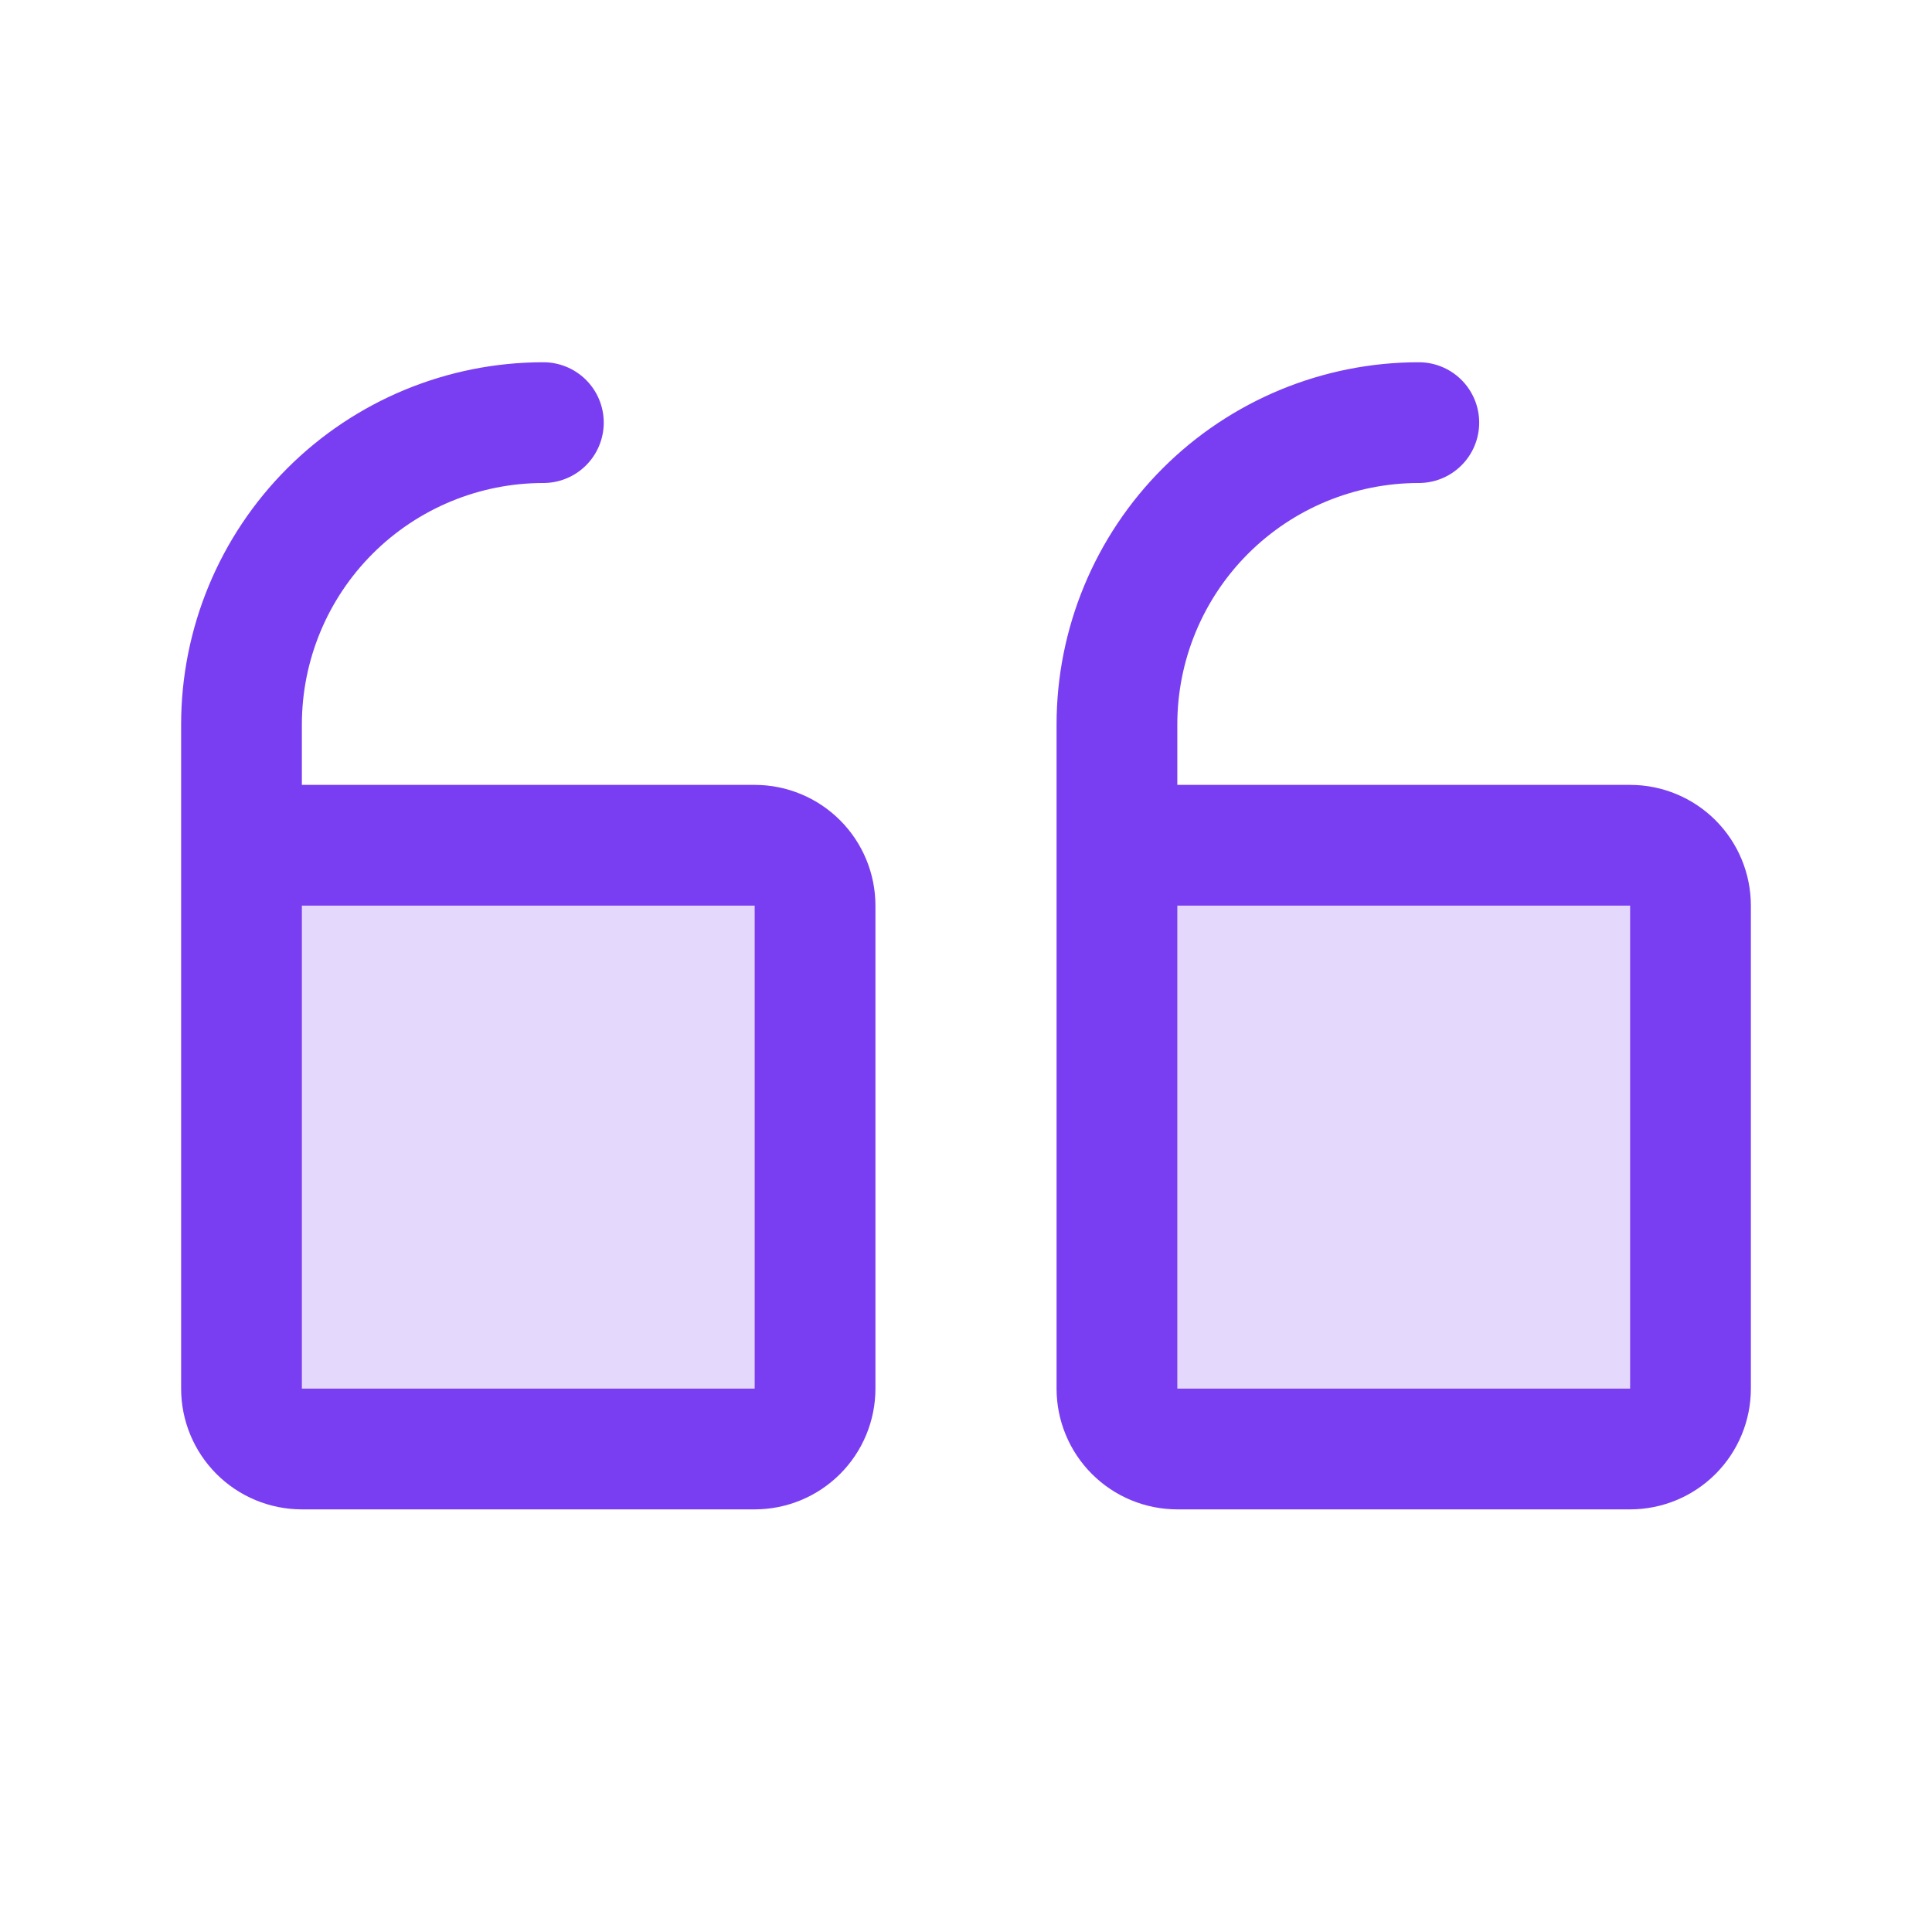
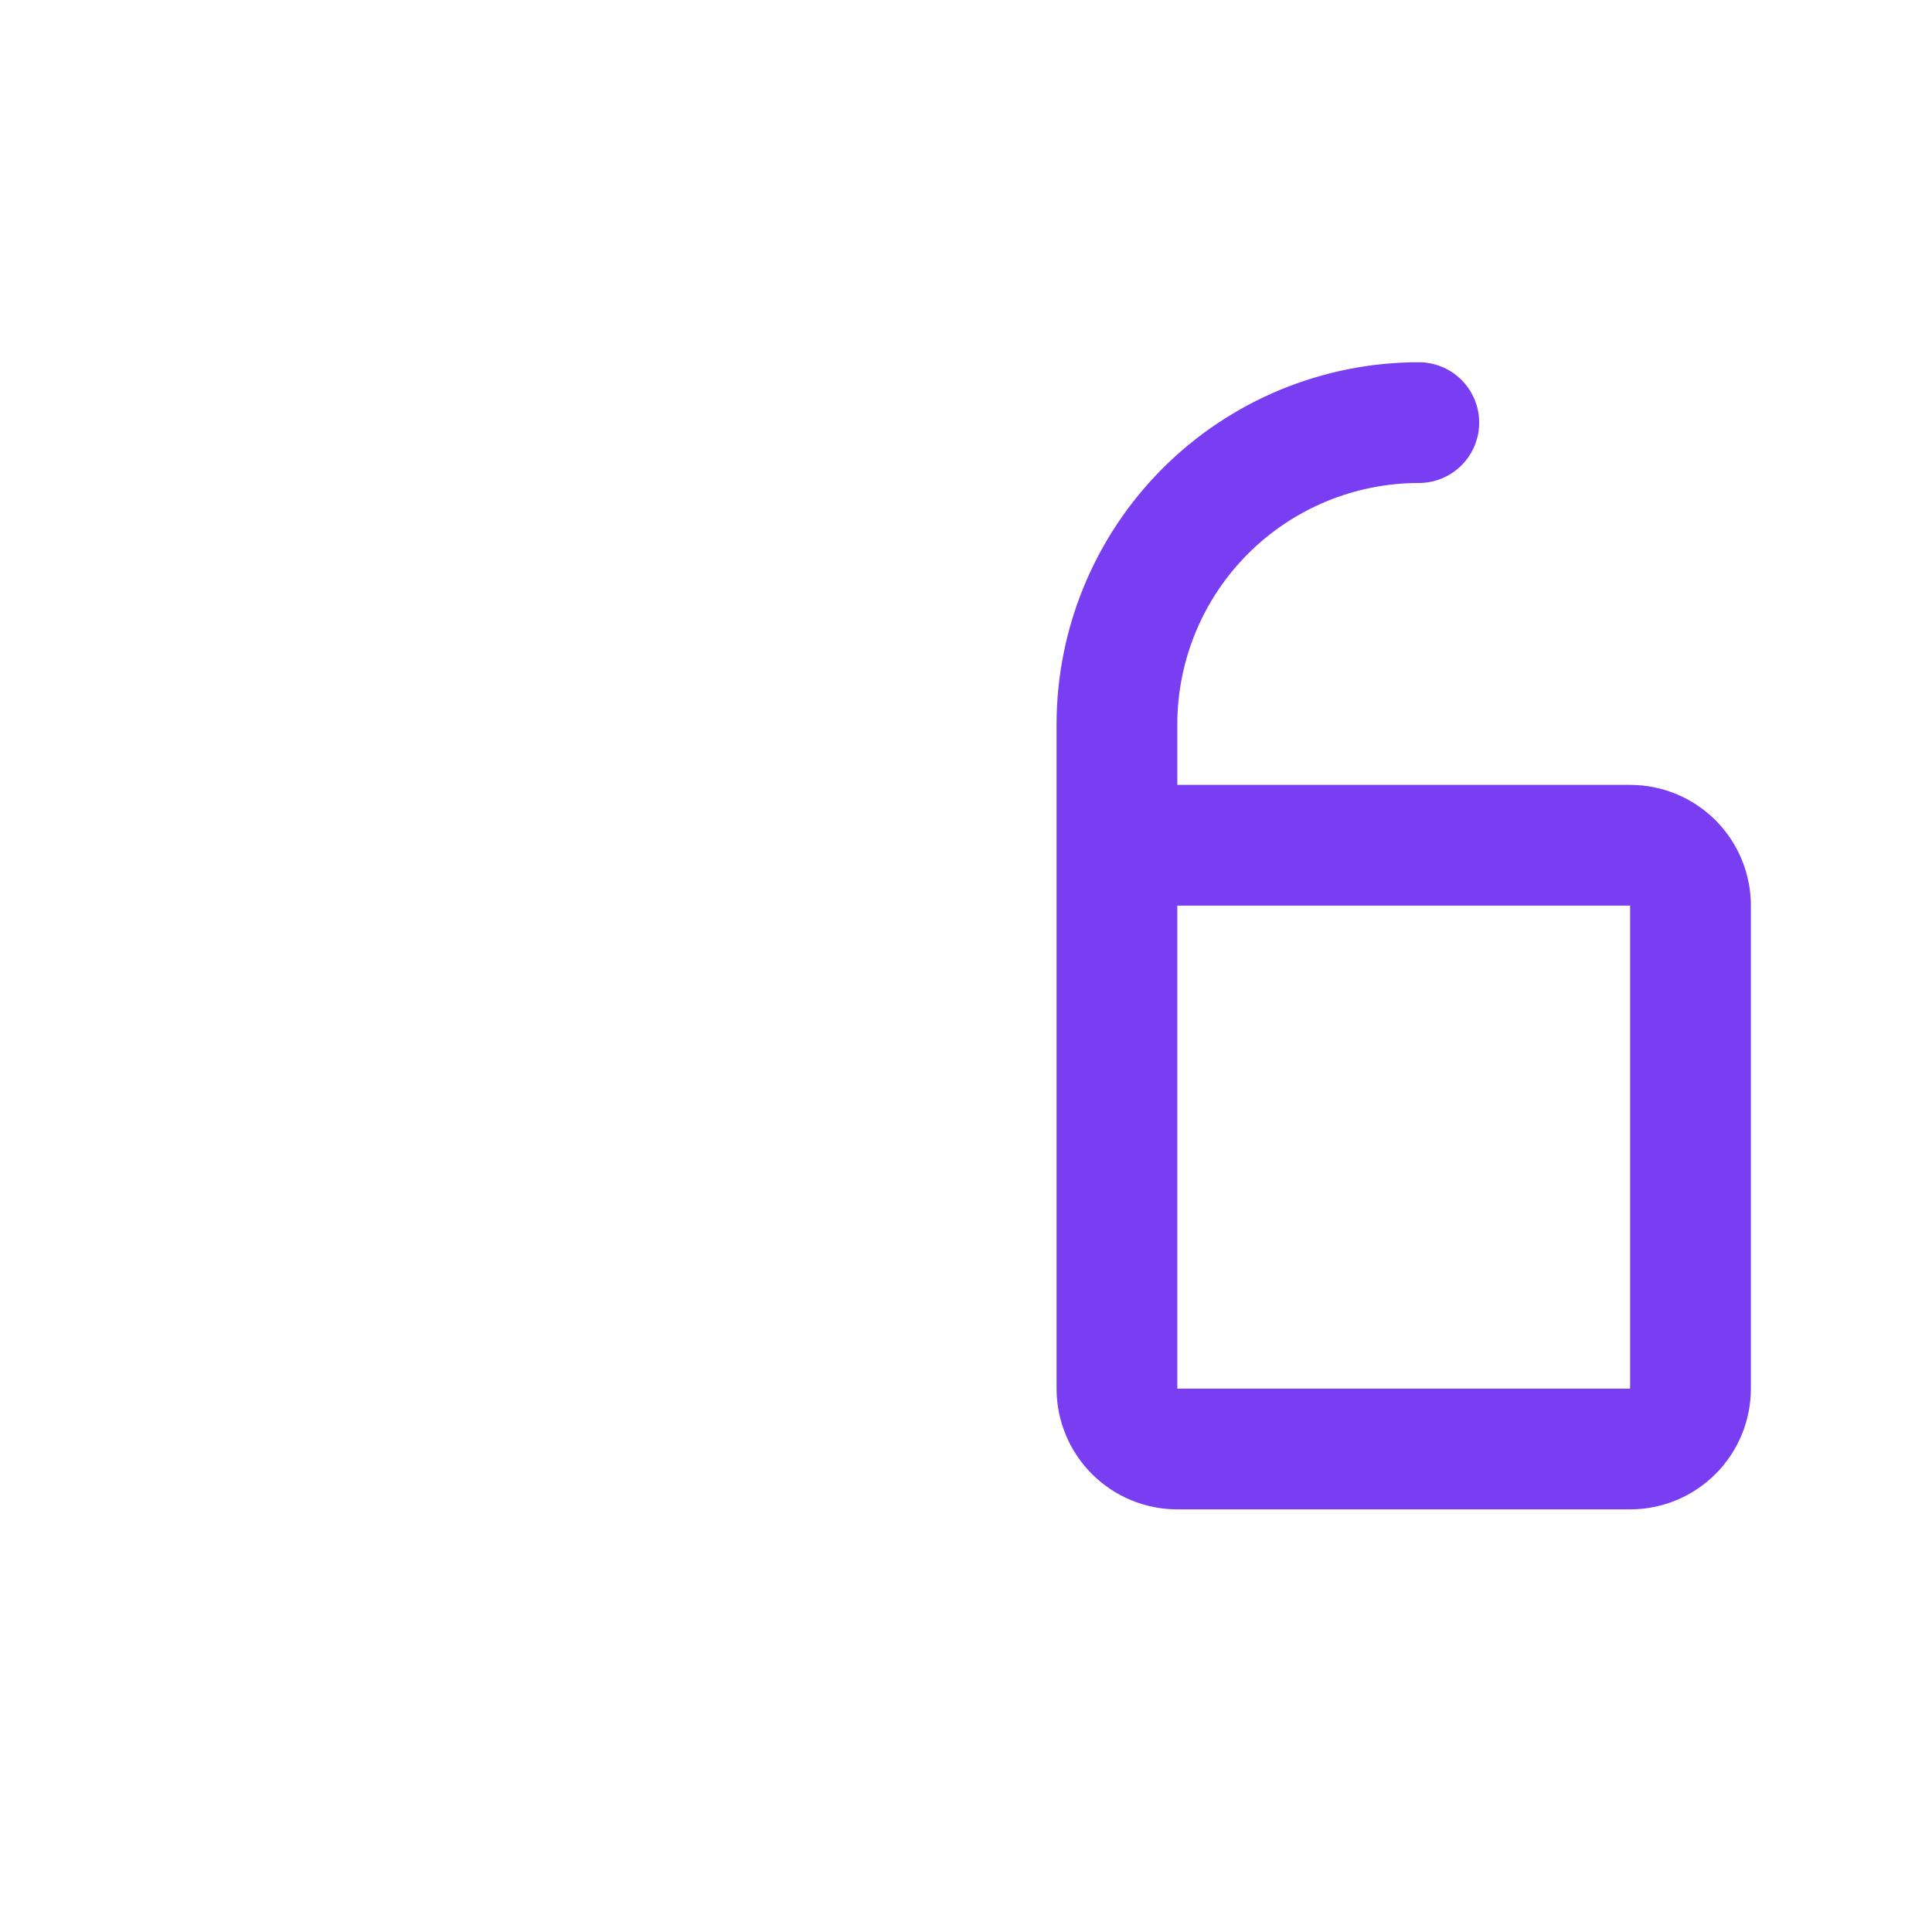
<svg xmlns="http://www.w3.org/2000/svg" width="64" height="64" viewBox="0 0 64 64" fill="none">
-   <path opacity="0.2" d="M37 28H54C54.53 28 55.039 28.211 55.414 28.586C55.789 28.961 56 29.47 56 30V46C56 46.53 55.789 47.039 55.414 47.414C55.039 47.789 54.53 48 54 48H39C38.47 48 37.961 47.789 37.586 47.414C37.211 47.039 37 46.53 37 46V28Z" fill="#7A3EF2" />
-   <path opacity="0.2" d="M8 28H25C25.53 28 26.039 28.211 26.414 28.586C26.789 28.961 27 29.47 27 30V46C27 46.53 26.789 47.039 26.414 47.414C26.039 47.789 25.53 48 25 48H10C9.47 48 8.961 47.789 8.586 47.414C8.211 47.039 8 46.53 8 46V28Z" fill="#7A3EF2" />
  <path d="M37 28H54C54.53 28 55.039 28.211 55.414 28.586C55.789 28.961 56 29.47 56 30V46C56 46.53 55.789 47.039 55.414 47.414C55.039 47.789 54.53 48 54 48H39C38.47 48 37.961 47.789 37.586 47.414C37.211 47.039 37 46.53 37 46V24C37 21.348 38.054 18.804 39.929 16.929C41.804 15.054 44.348 14 47 14" stroke="#7A3EF2" stroke-width="4" stroke-linecap="round" stroke-linejoin="round" />
-   <path d="M8 28H25C25.53 28 26.039 28.211 26.414 28.586C26.789 28.961 27 29.47 27 30V46C27 46.53 26.789 47.039 26.414 47.414C26.039 47.789 25.53 48 25 48H10C9.47 48 8.961 47.789 8.586 47.414C8.211 47.039 8 46.53 8 46V24C8 21.348 9.054 18.804 10.929 16.929C12.804 15.054 15.348 14 18 14" stroke="#7A3EF2" stroke-width="4" stroke-linecap="round" stroke-linejoin="round" />
</svg>